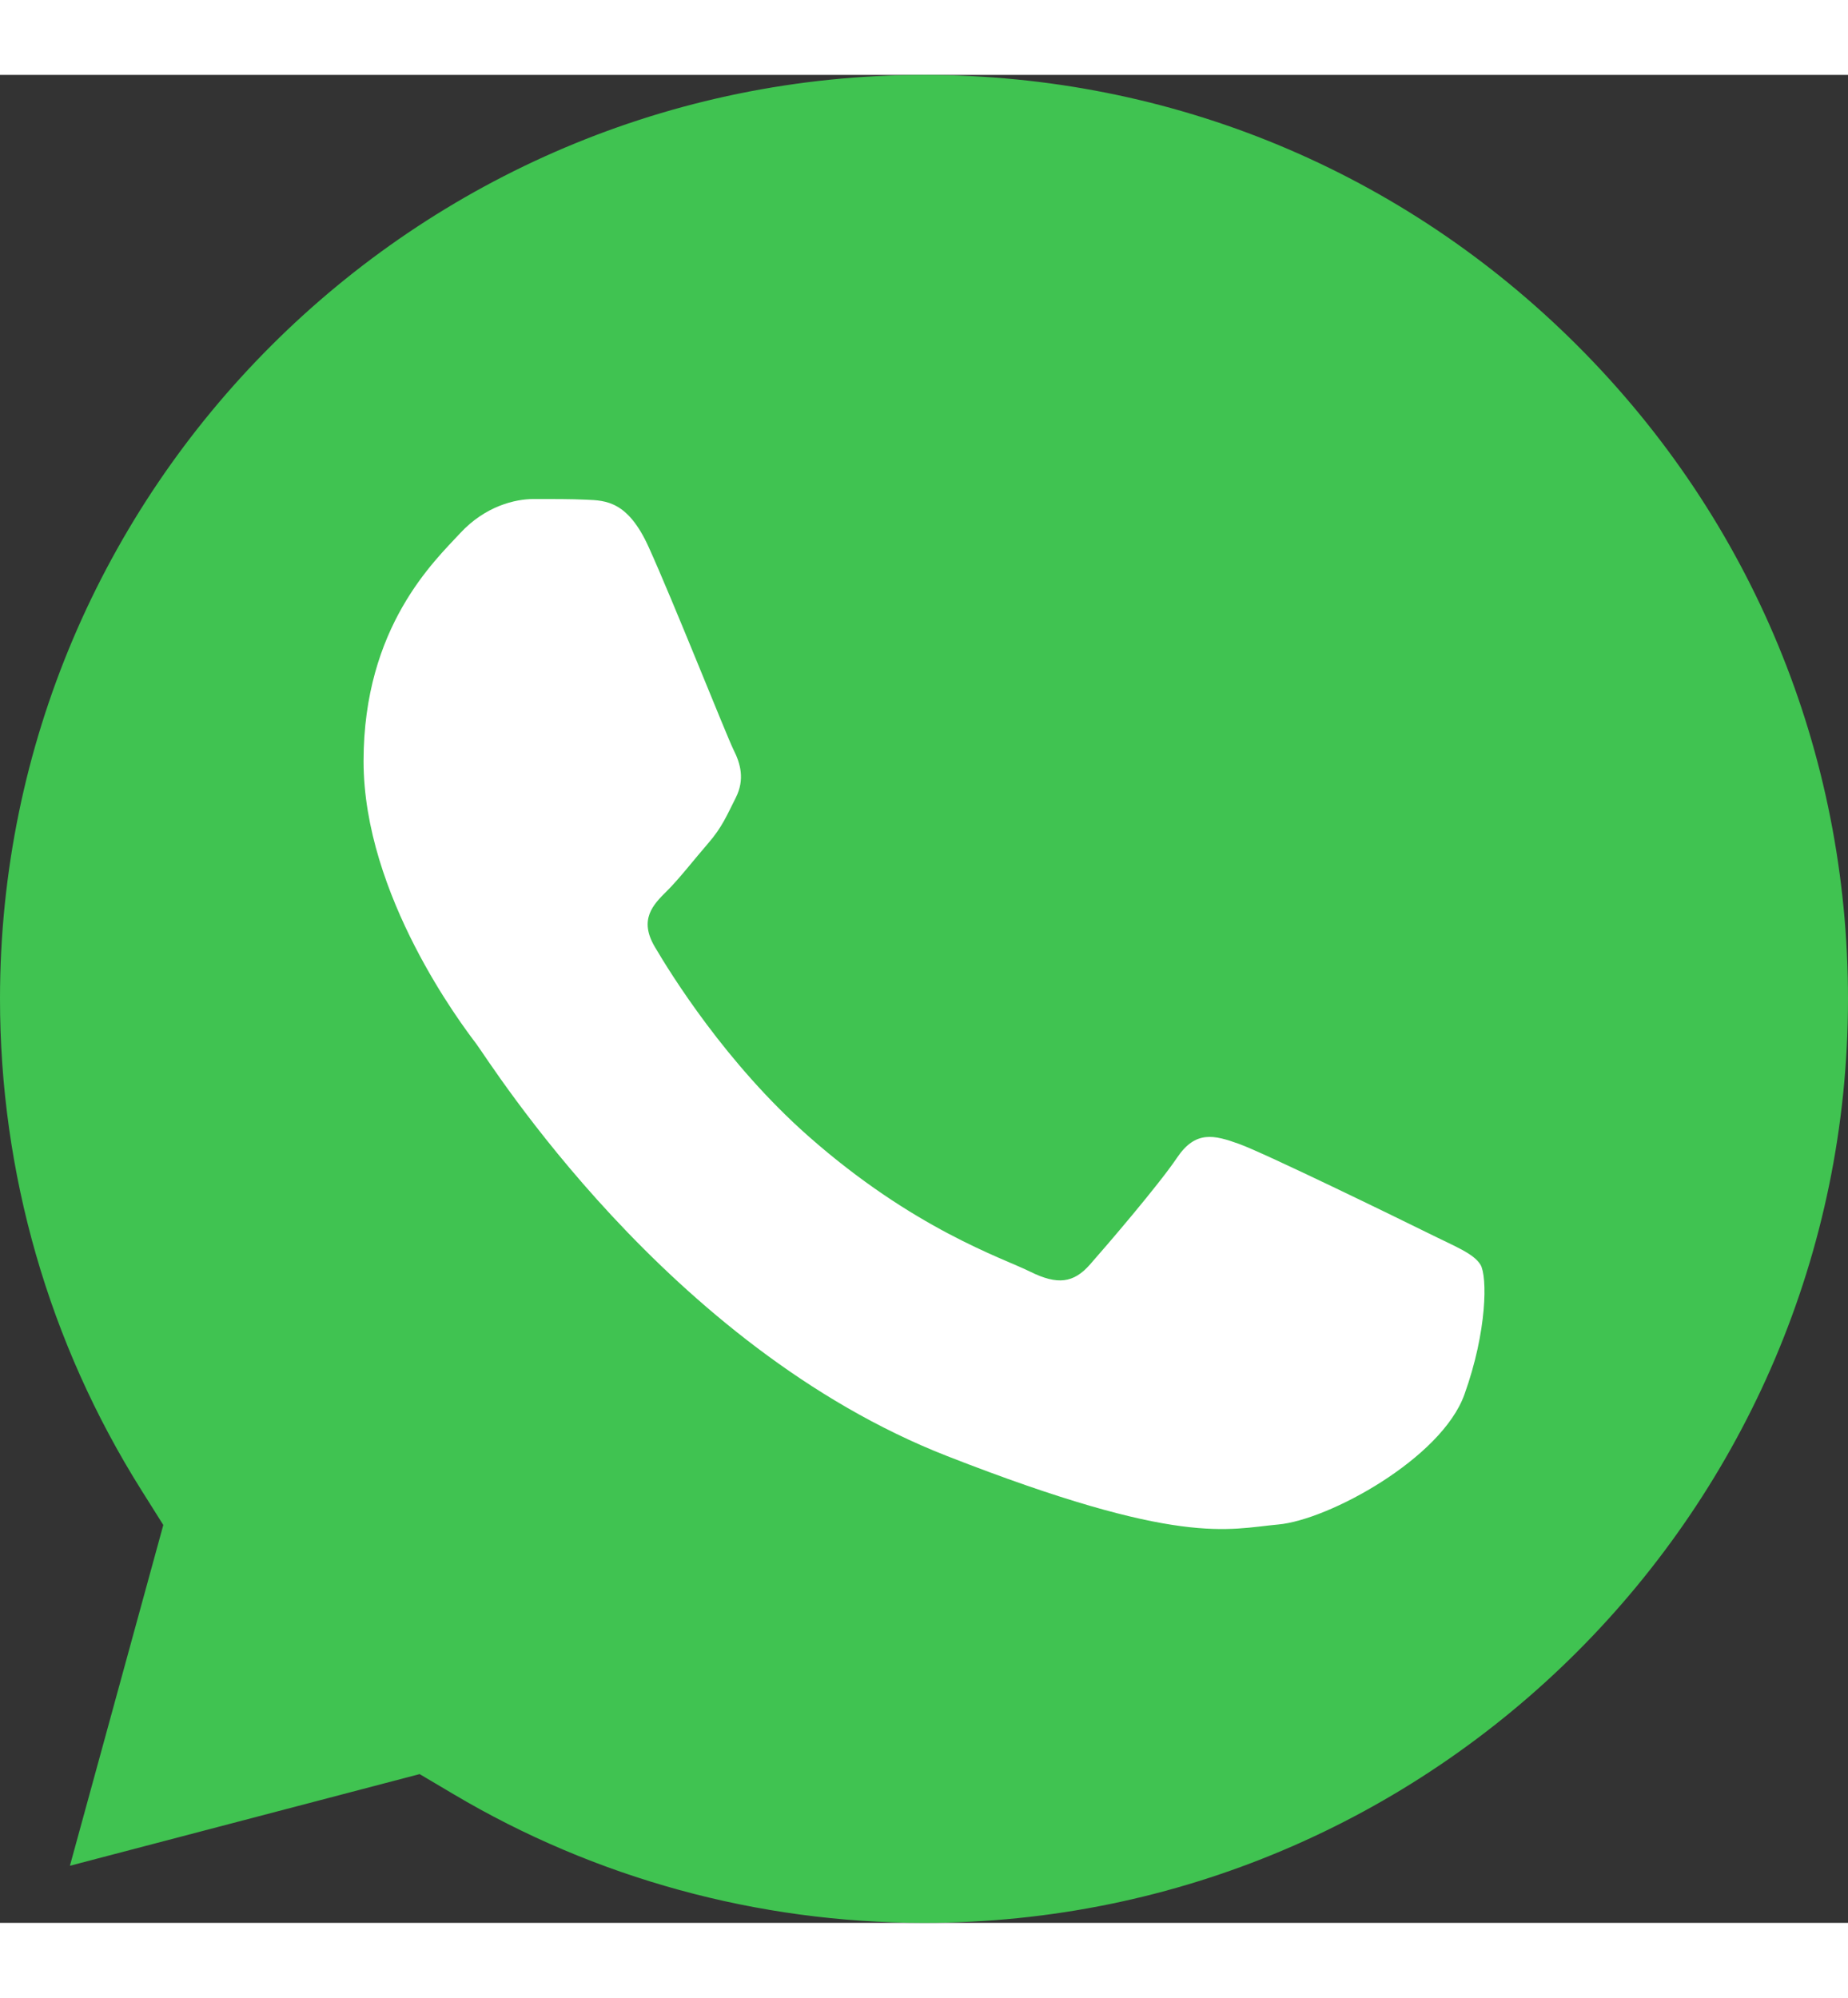
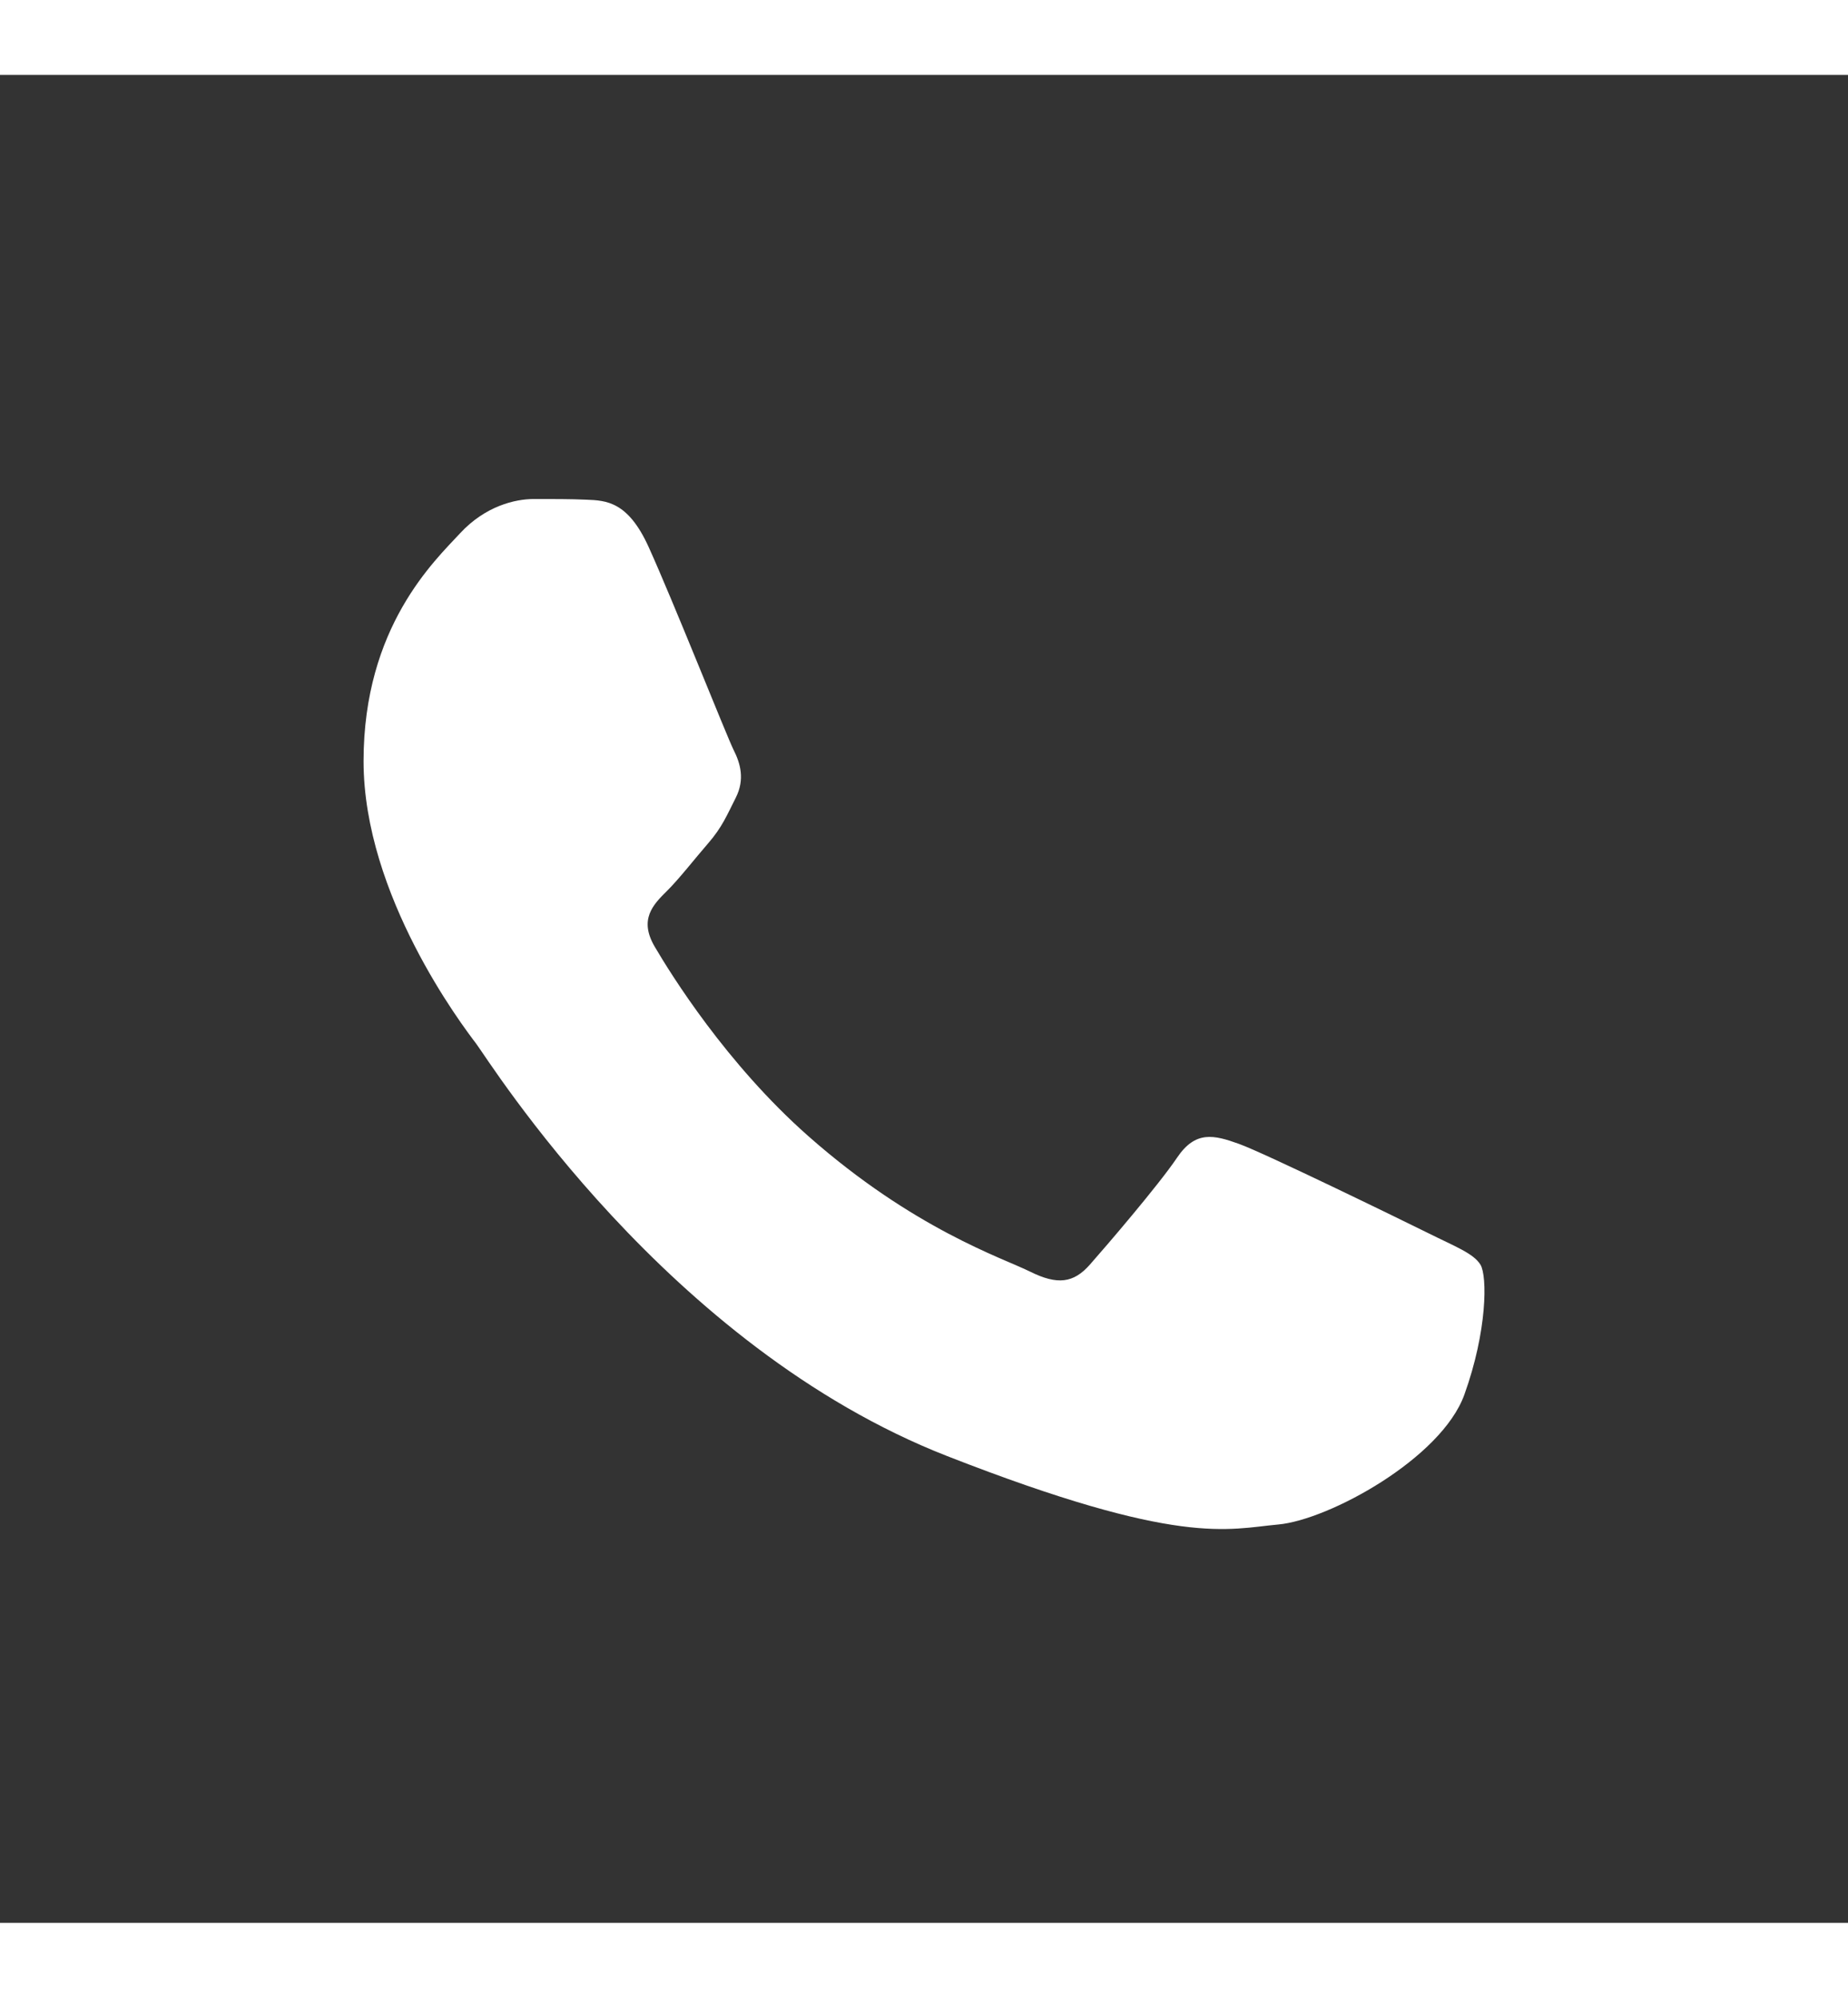
<svg xmlns="http://www.w3.org/2000/svg" width="37" height="40" viewBox="0 0 30 30" fill="none">
  <rect x="0" y="0" width="30" height="30" fill="#333333" stroke="none" />
-   <path d="M25.61 4.397C22.778 1.563 19.013 0.001 15.006 0C6.732 0 0.004 6.726 8.5377e-07 14.993C-0.001 17.826 0.792 20.584 2.294 22.973L2.651 23.541L1.135 29.073L6.812 27.585L7.361 27.91C9.663 29.277 12.303 29.999 14.995 30H15.001C23.268 30 29.997 23.273 30 15.005C30.001 10.999 28.443 7.231 25.61 4.397Z" fill="#40C351" />
  <path fill-rule="evenodd" clip-rule="evenodd" d="M10.529 7.662C10.194 6.924 9.841 6.909 9.521 6.896C9.259 6.884 8.961 6.885 8.663 6.885C8.365 6.885 7.88 6.997 7.469 7.441C7.059 7.885 5.902 8.957 5.902 11.14C5.902 13.322 7.506 15.432 7.73 15.727C7.953 16.023 10.827 20.645 15.378 22.423C19.159 23.901 19.929 23.607 20.75 23.533C21.571 23.459 23.399 22.461 23.772 21.425C24.145 20.389 24.145 19.501 24.034 19.316C23.921 19.131 23.623 19.021 23.176 18.798C22.728 18.576 20.527 17.503 20.116 17.355C19.706 17.207 19.407 17.134 19.108 17.578C18.81 18.021 17.952 19.021 17.691 19.316C17.429 19.612 17.168 19.65 16.721 19.427C16.273 19.205 14.831 18.737 13.12 17.226C11.79 16.051 10.891 14.599 10.63 14.155C10.368 13.711 10.601 13.471 10.826 13.249C11.027 13.05 11.273 12.731 11.498 12.472C11.722 12.213 11.796 12.028 11.945 11.733C12.094 11.436 12.02 11.177 11.908 10.956C11.797 10.733 10.927 8.539 10.529 7.662Z" fill="white" />
</svg>